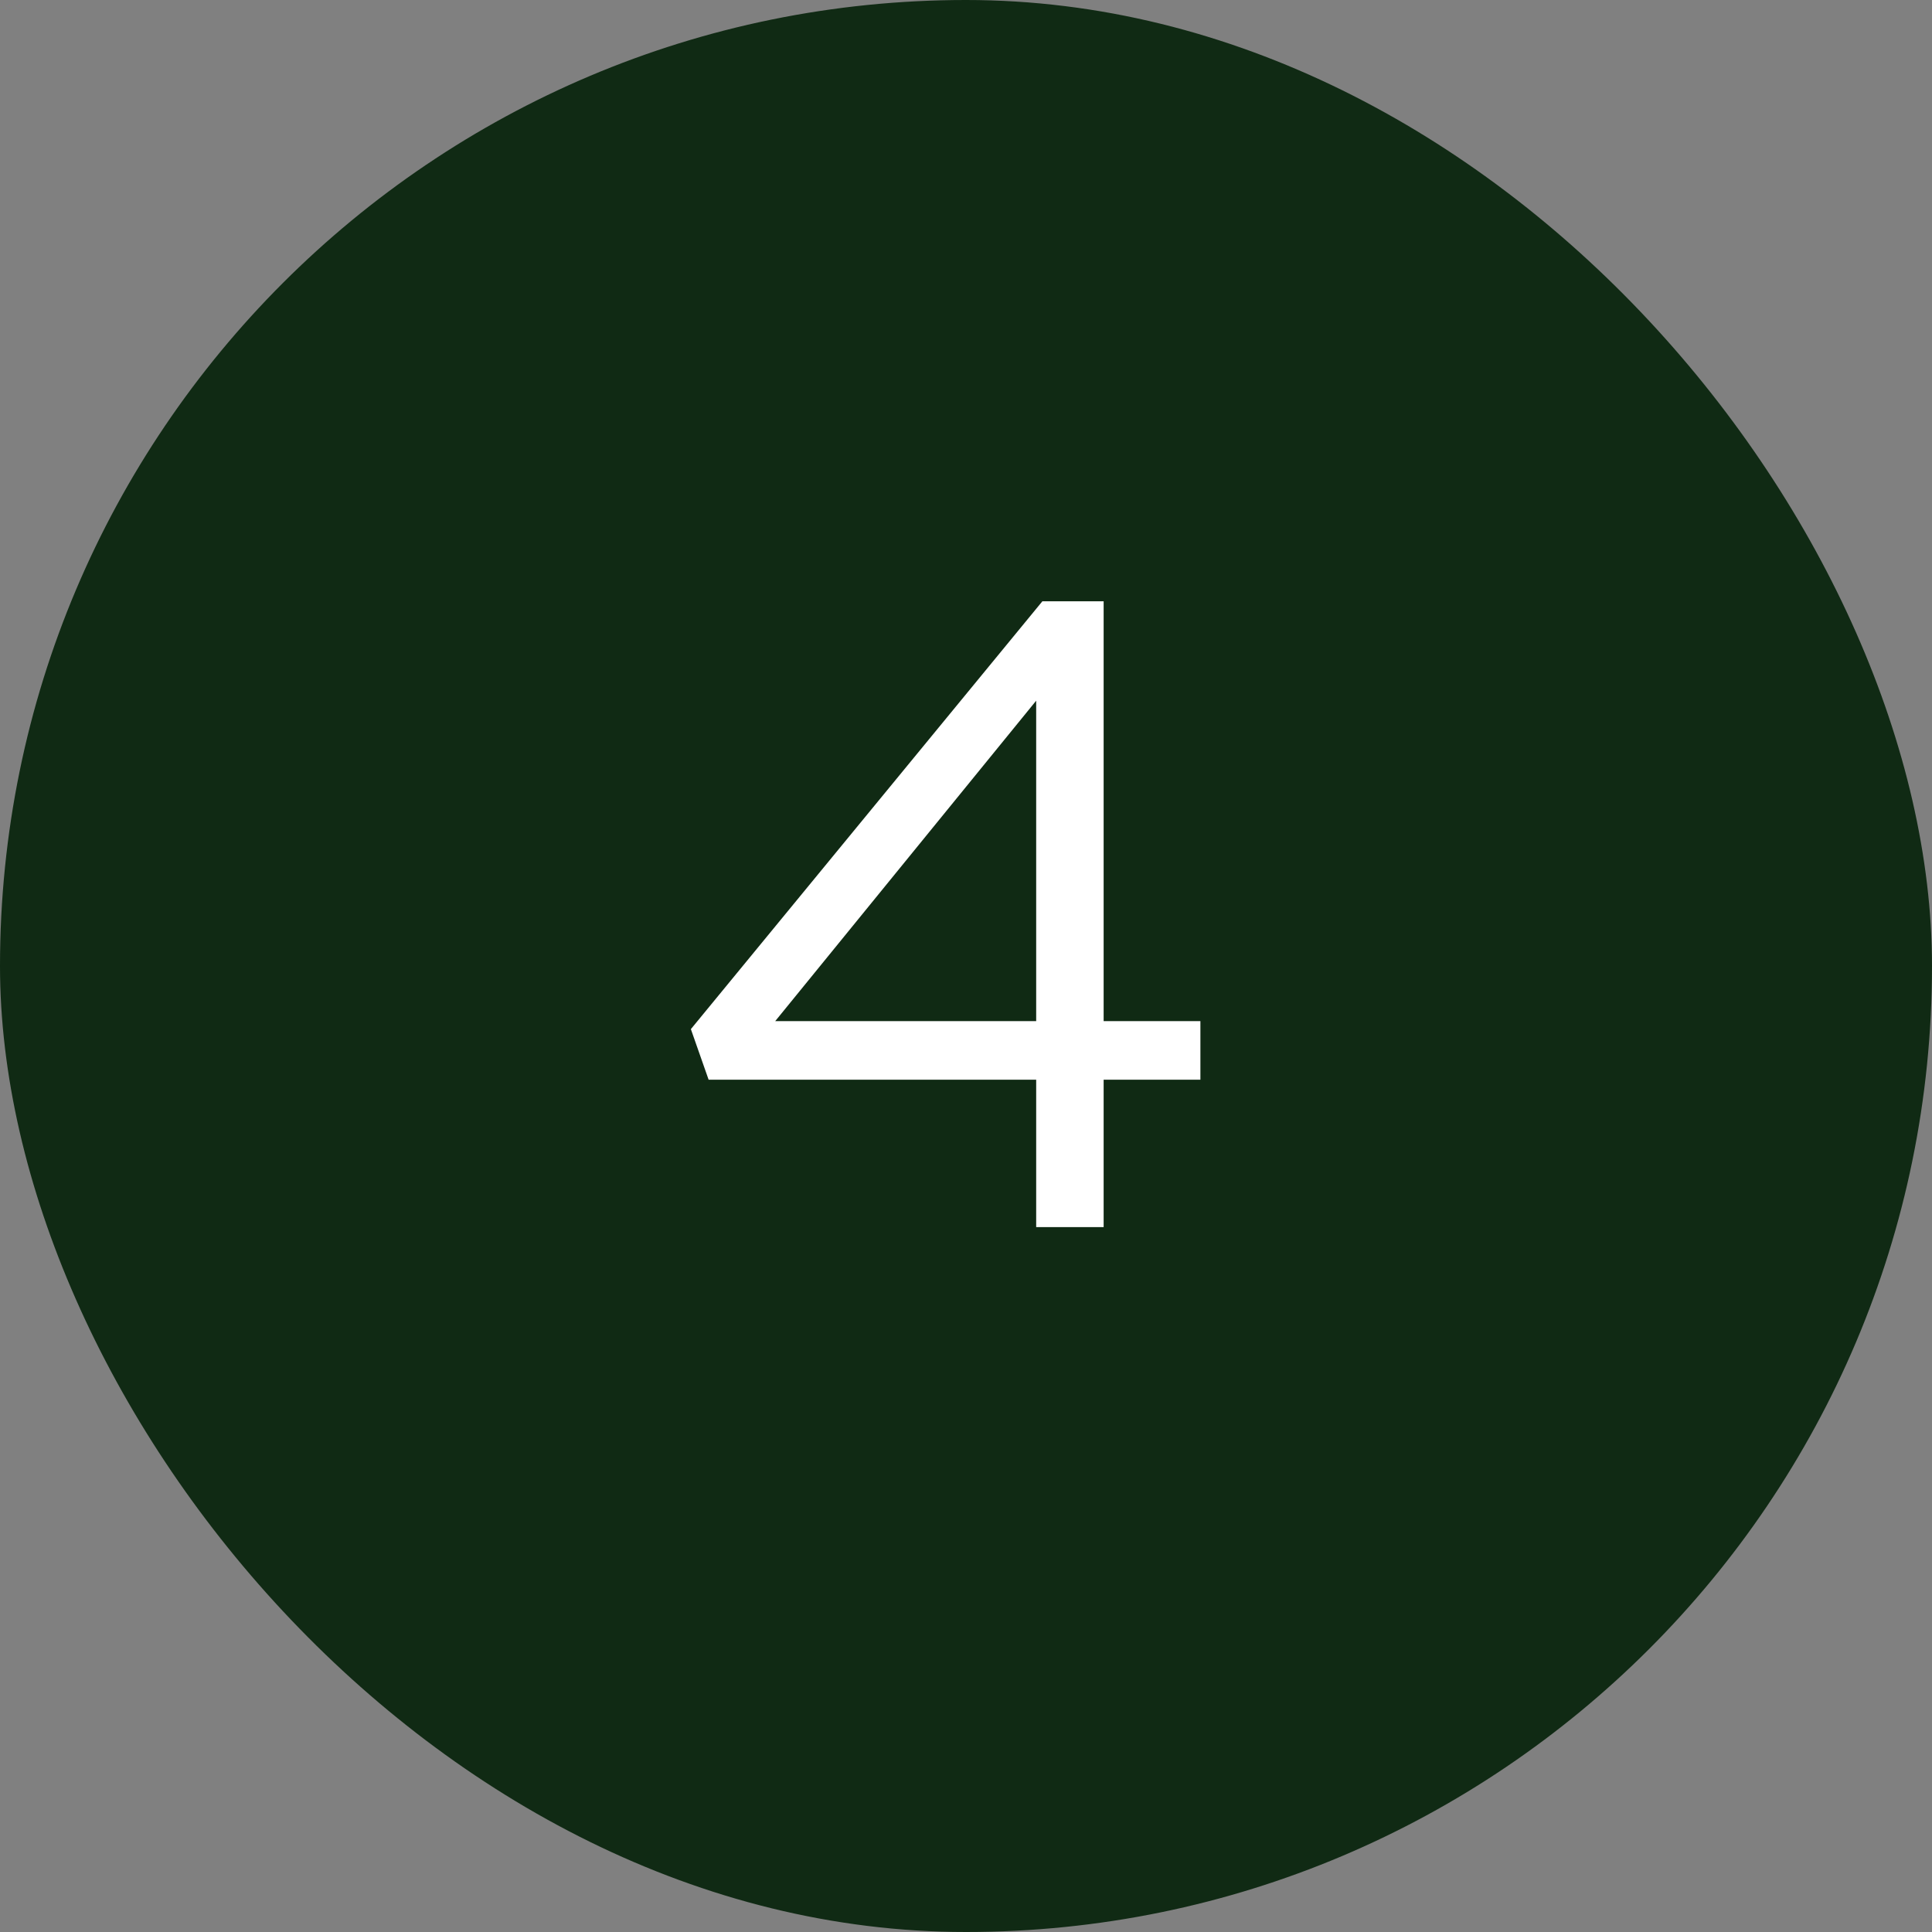
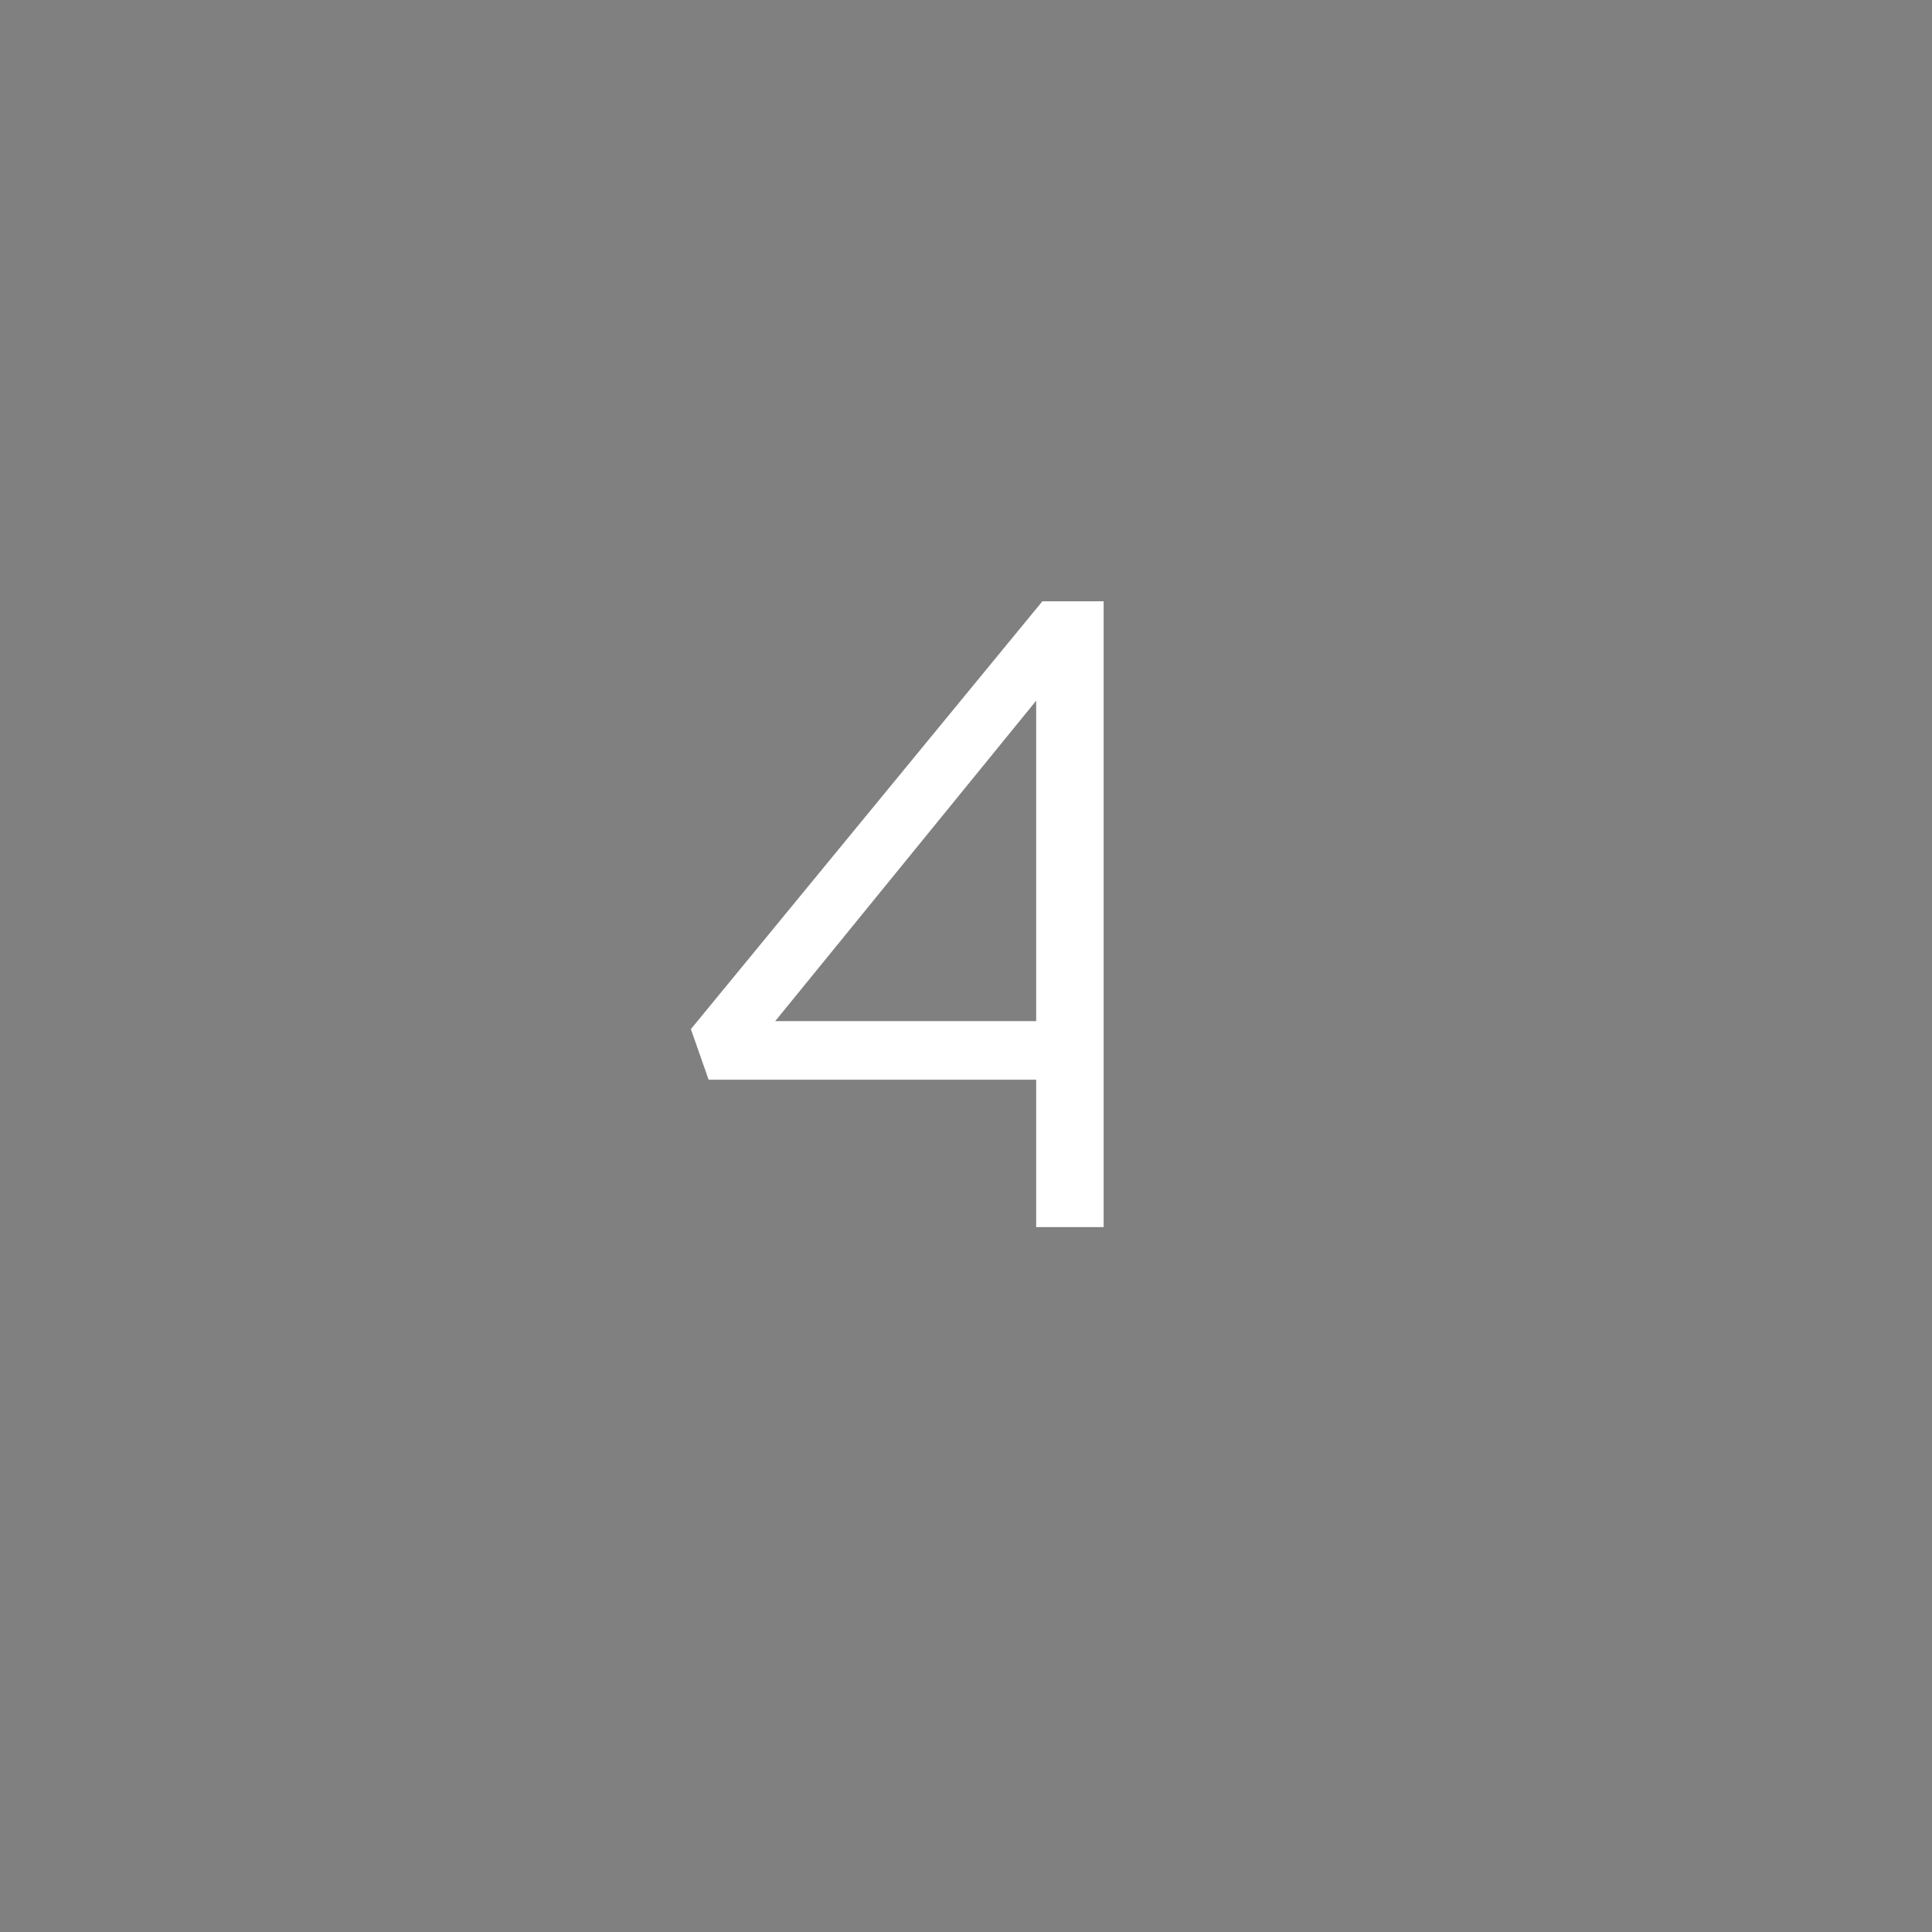
<svg xmlns="http://www.w3.org/2000/svg" width="37" height="37" viewBox="0 0 37 37" fill="none">
  <rect x="0" y="0" width="37" height="37" fill="#808080" stroke="none" />
-   <rect width="37" height="37" rx="18.5" fill="#102A14" />
-   <path d="M19.844 23.5V20.678H13.571L13.231 19.709L19.963 11.515H21.136V19.556H22.989V20.678H21.136V23.5H19.844ZM14.846 19.556H19.844V13.419L14.846 19.556Z" fill="white" />
+   <path d="M19.844 23.5V20.678H13.571L13.231 19.709L19.963 11.515H21.136V19.556V20.678H21.136V23.5H19.844ZM14.846 19.556H19.844V13.419L14.846 19.556Z" fill="white" />
</svg>